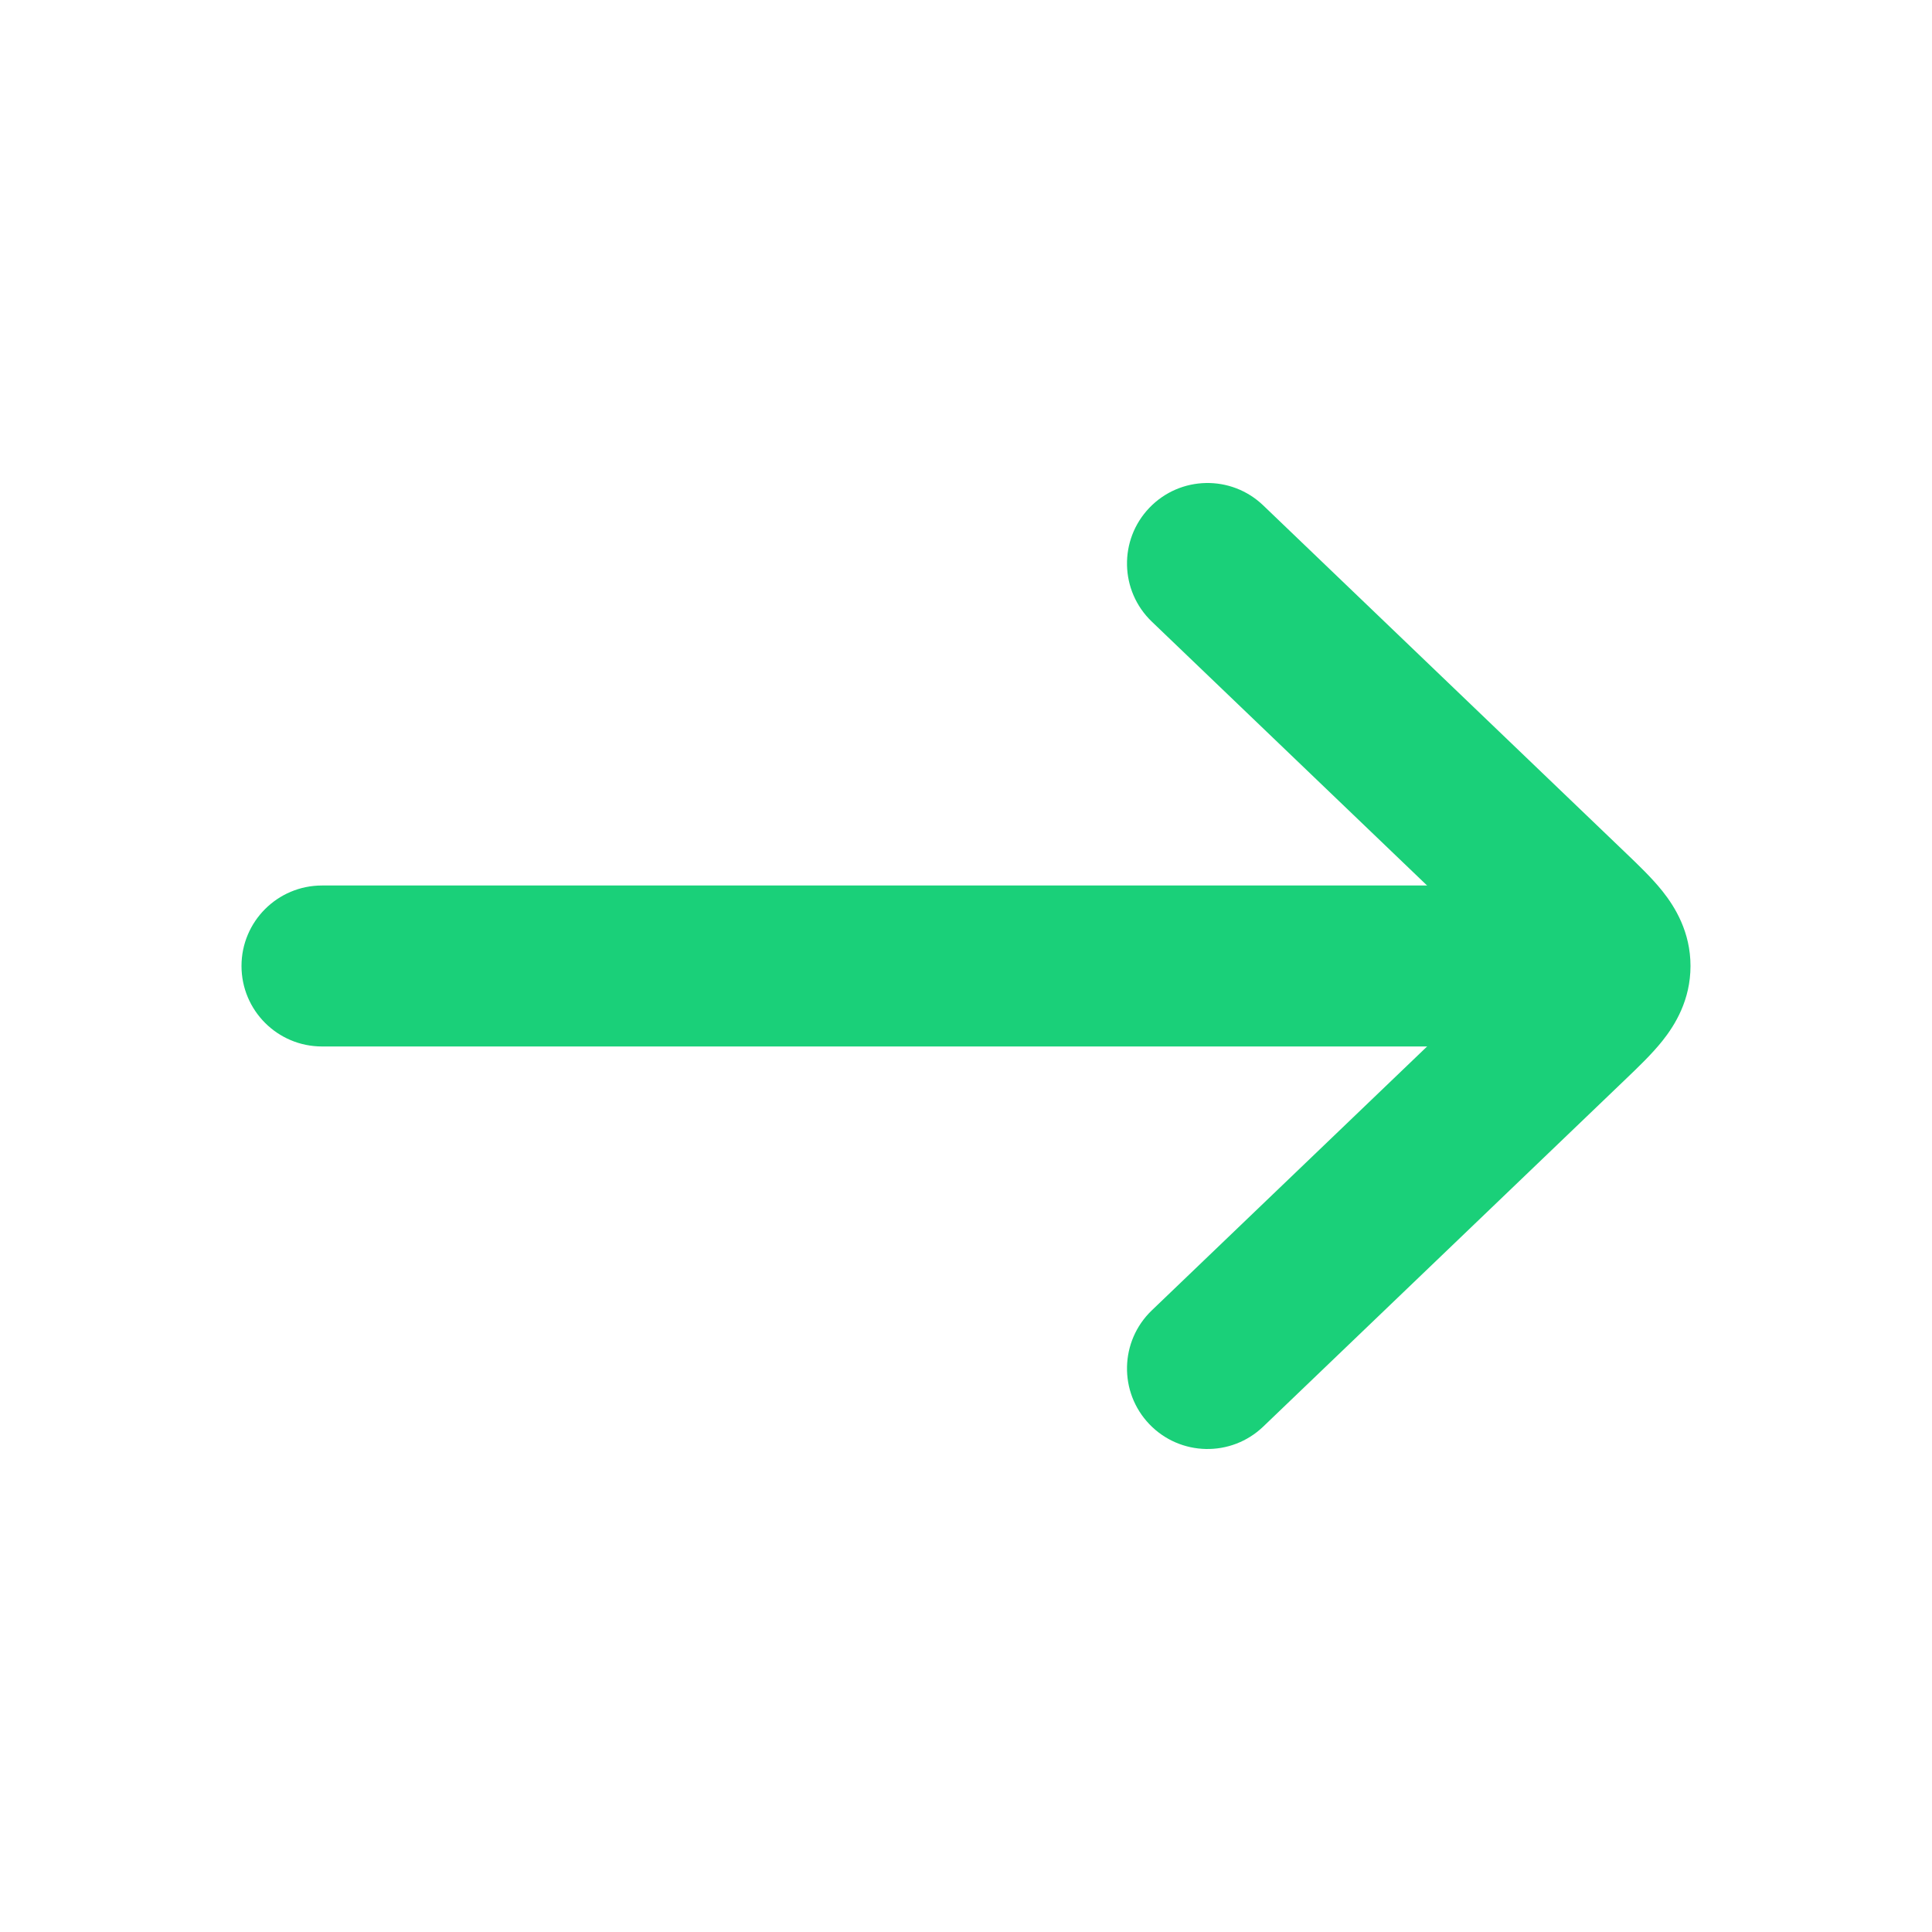
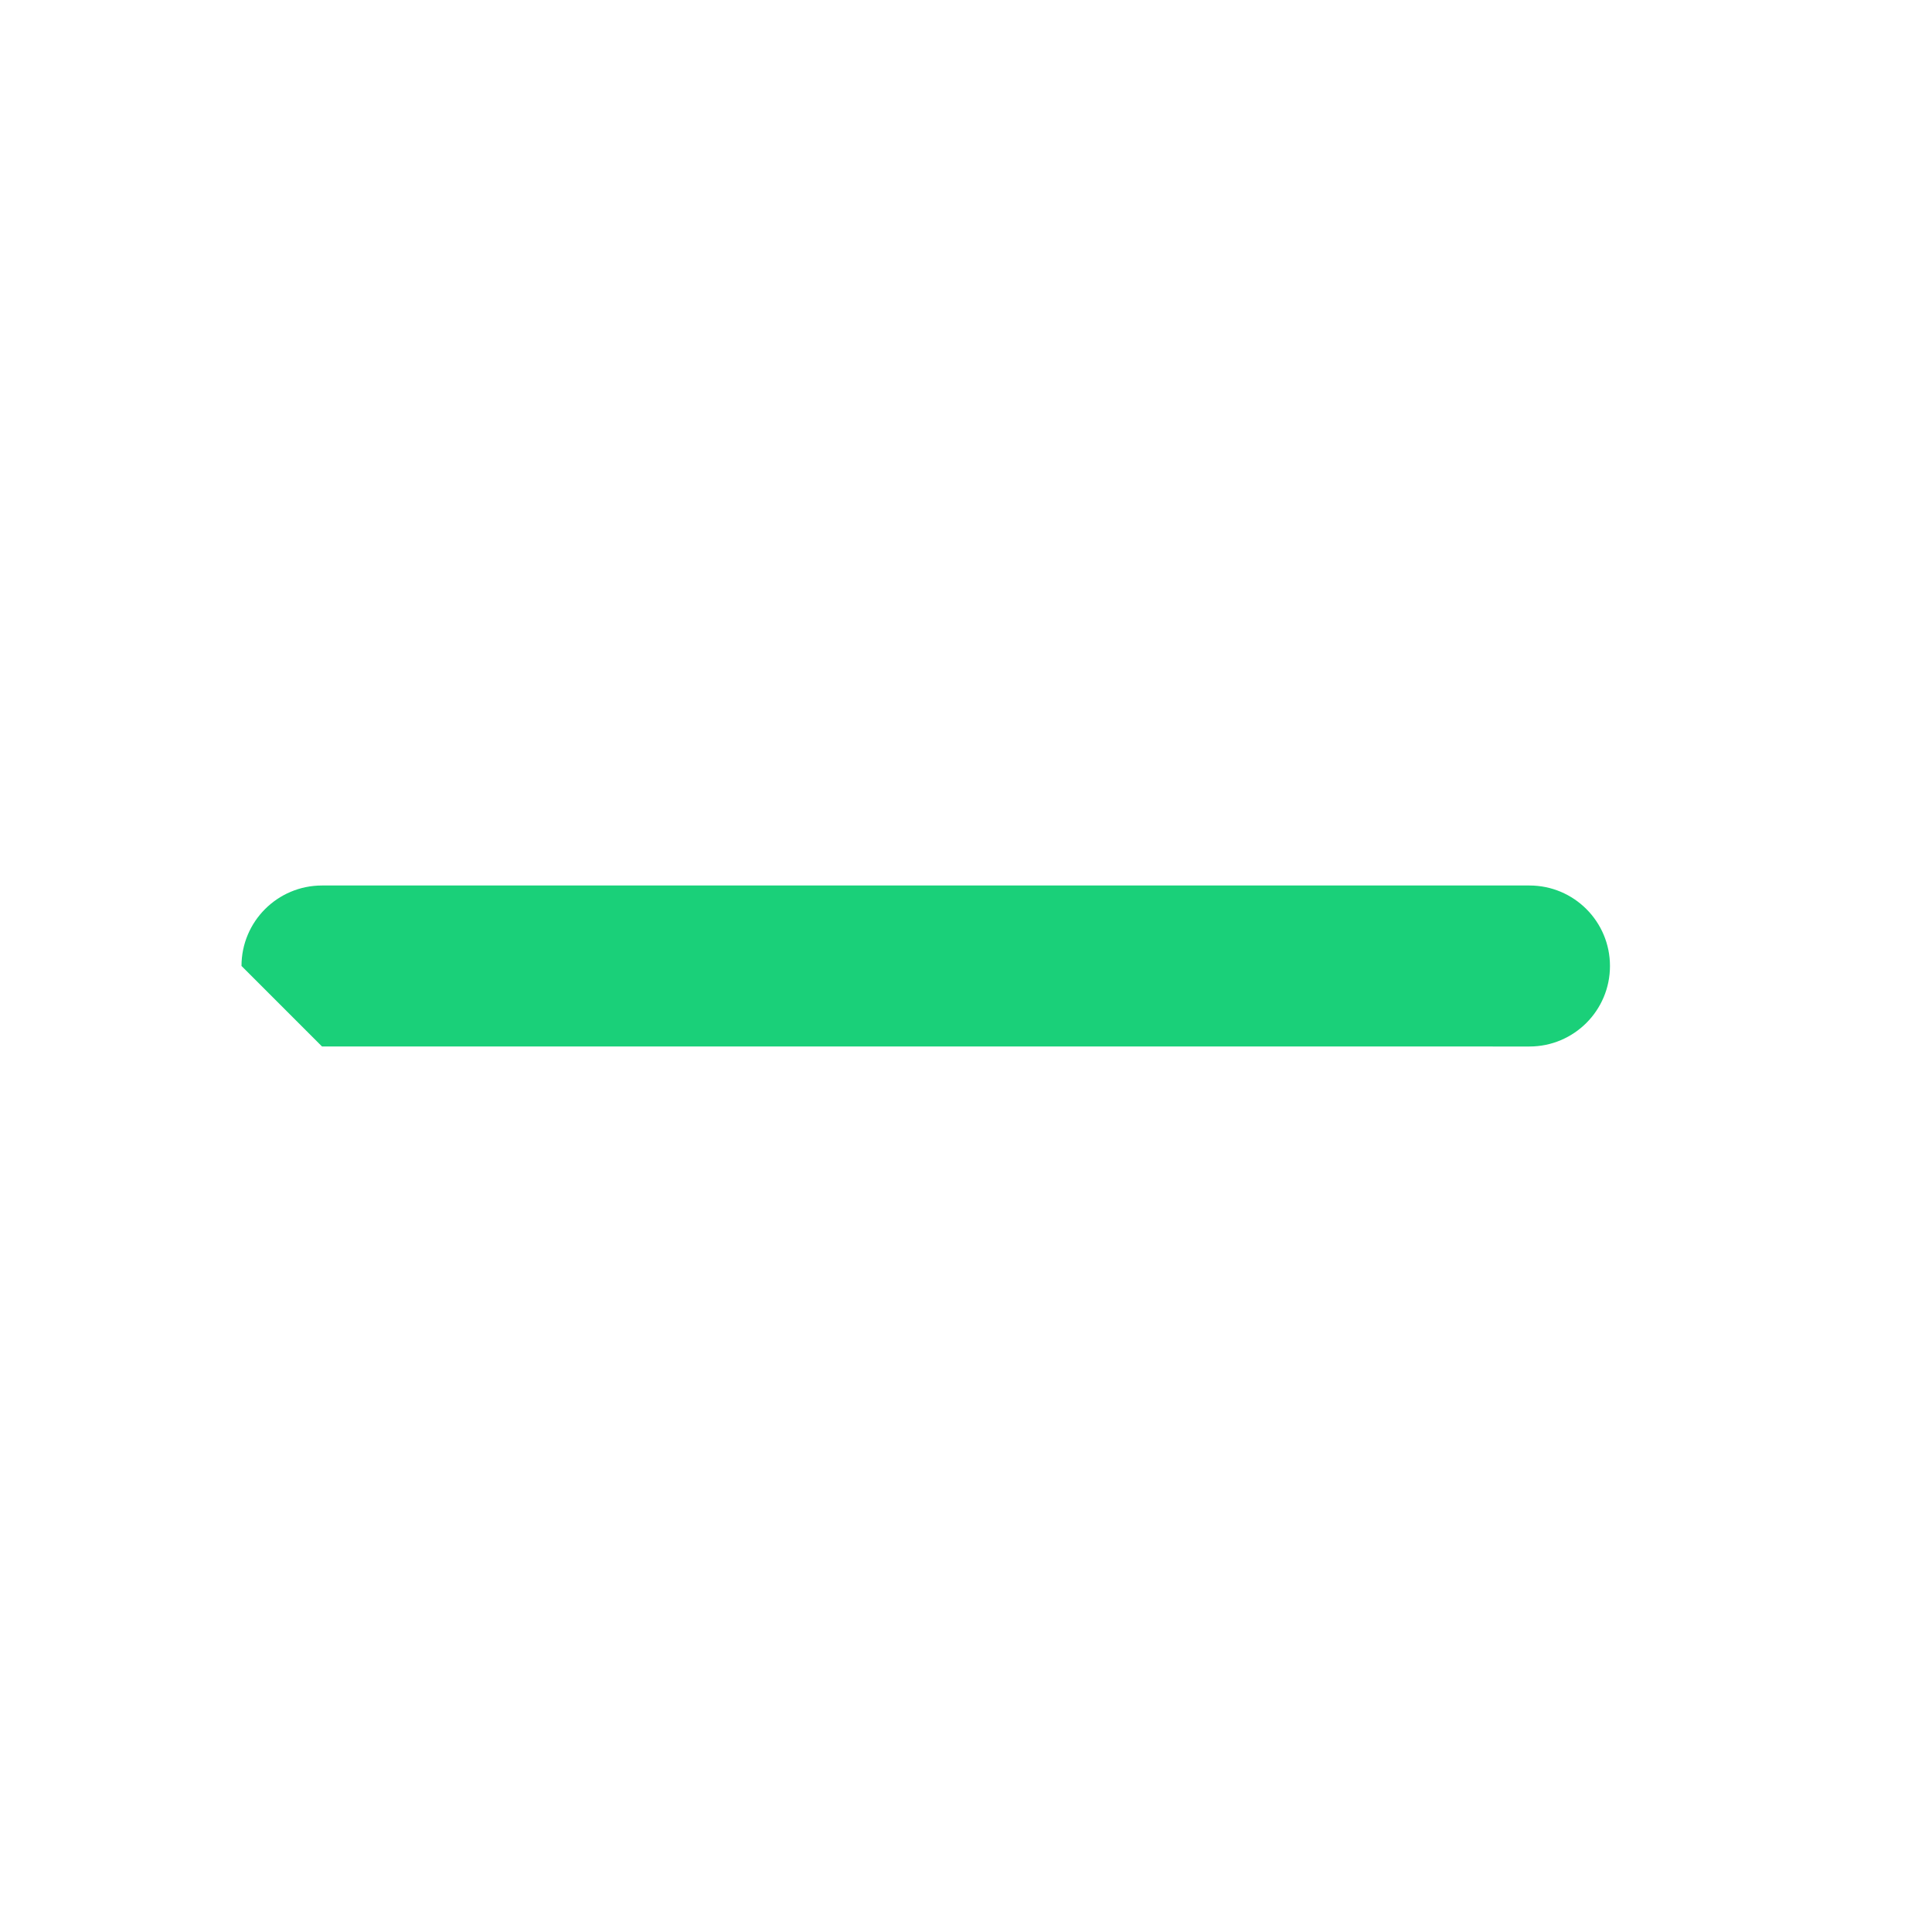
<svg xmlns="http://www.w3.org/2000/svg" width="60" height="60" viewBox="0 0 60 60" fill="none">
-   <path fill-rule="evenodd" clip-rule="evenodd" d="M10 32.499L47.499 32.5C48.88 32.5 49.999 31.381 49.999 30C49.999 28.619 48.88 27.5 47.499 27.5L10 27.5C8.619 27.5 7.5 28.619 7.5 29.999C7.5 31.38 8.619 32.499 10 32.499Z" fill="#1AD079" />
-   <path d="M35.695 15.77C34.74 16.767 34.773 18.349 35.77 19.305L46.927 30L35.77 40.695C34.773 41.651 34.74 43.233 35.695 44.23C36.651 45.227 38.233 45.26 39.23 44.305L50.498 33.503C50.867 33.15 51.305 32.731 51.63 32.322C52.019 31.834 52.5 31.058 52.5 30C52.5 28.942 52.019 28.166 51.63 27.677C51.305 27.269 50.867 26.85 50.498 26.497L39.23 15.695C38.233 14.74 36.651 14.773 35.695 15.77Z" fill="#1AD079" />
+   <path fill-rule="evenodd" clip-rule="evenodd" d="M10 32.499L47.499 32.5C48.88 32.5 49.999 31.381 49.999 30C49.999 28.619 48.88 27.5 47.499 27.5L10 27.5C8.619 27.5 7.5 28.619 7.5 29.999Z" fill="#1AD079" />
</svg>